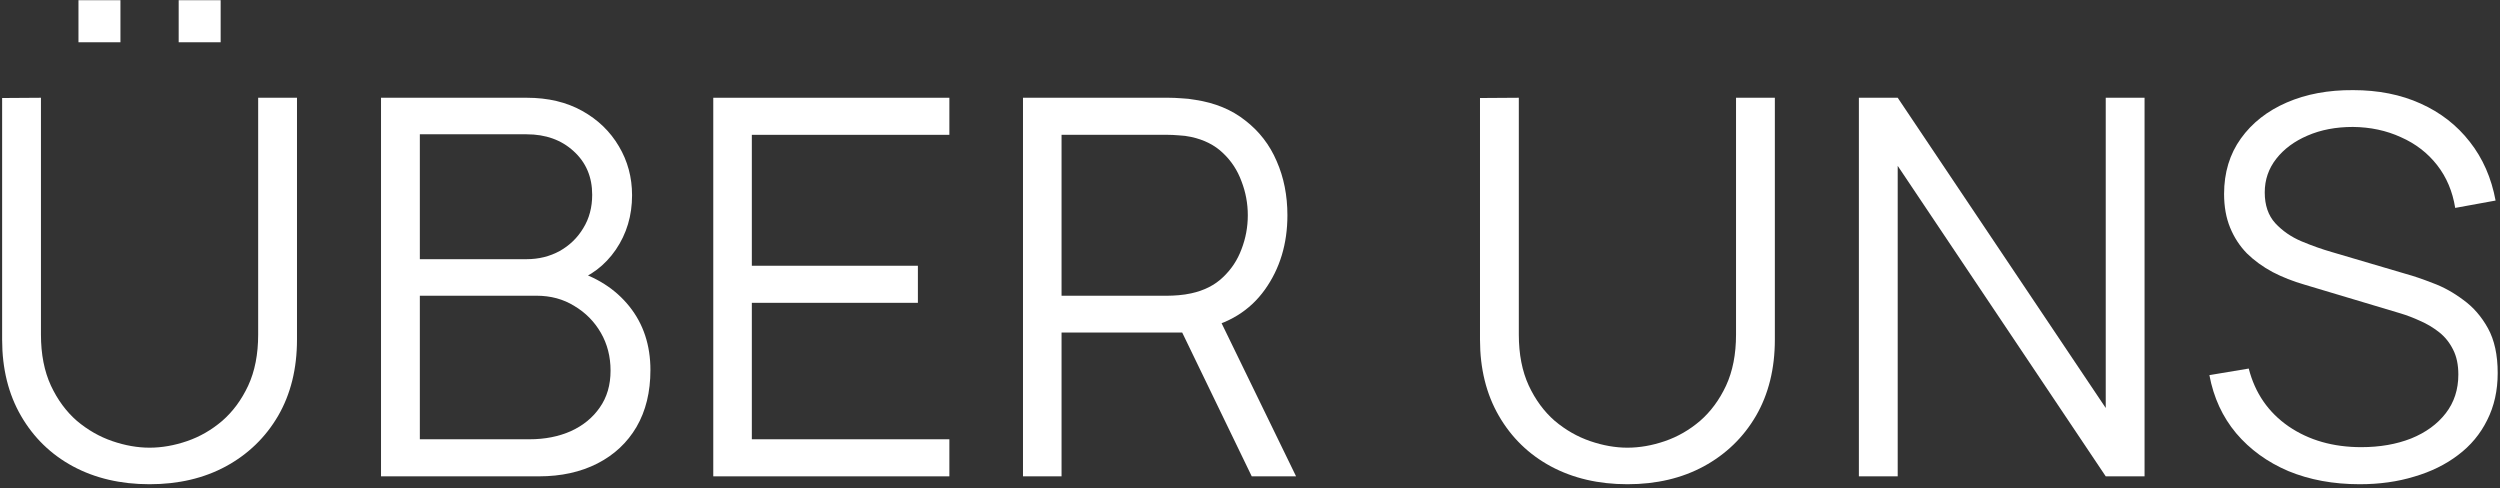
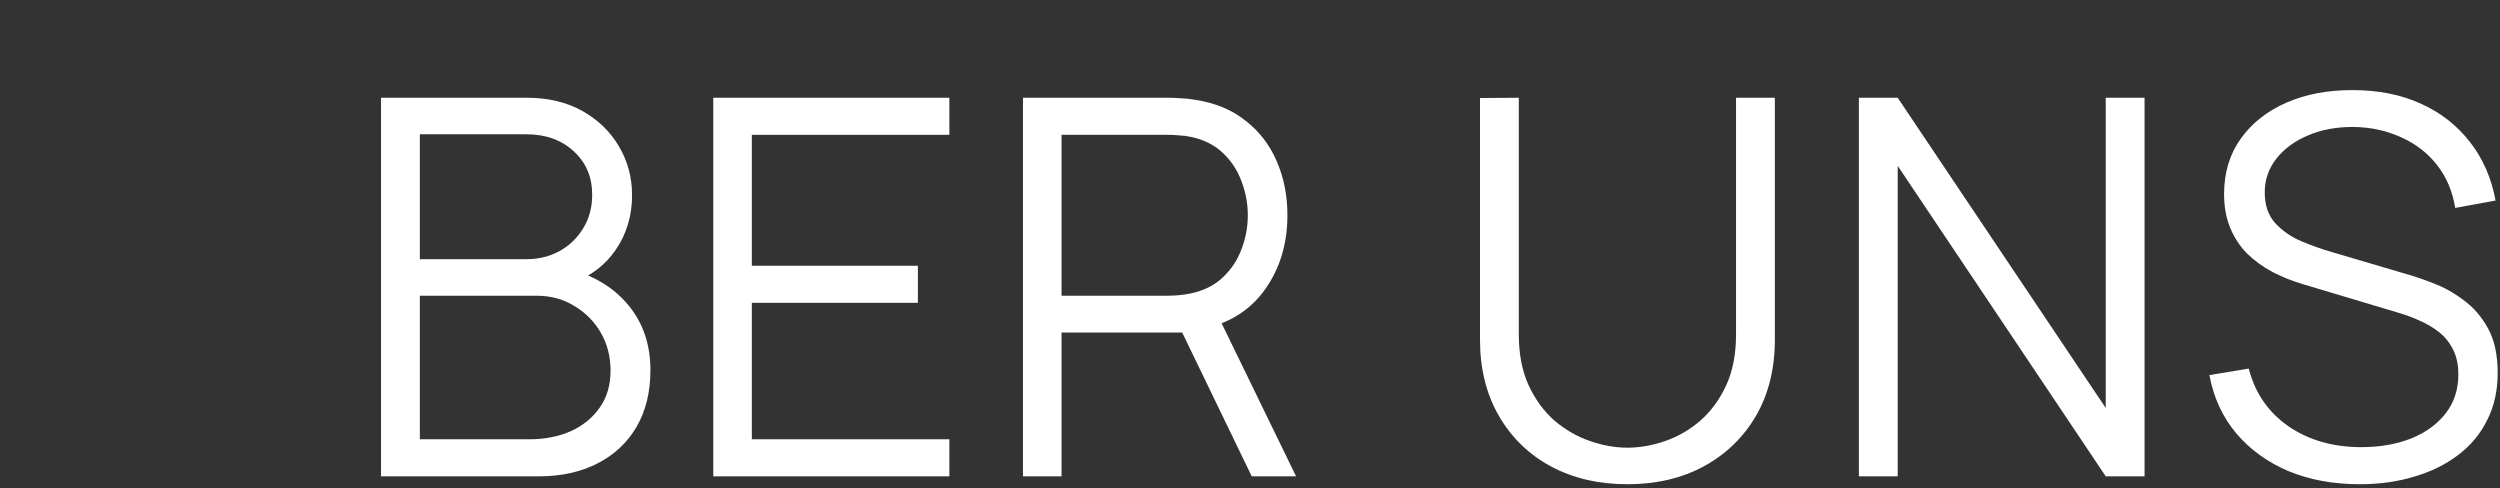
<svg xmlns="http://www.w3.org/2000/svg" width="563" height="110" viewBox="0 0 563 110" fill="none">
  <rect x="0" y="0" width="563" height="110" fill="#333333" stroke="none" />
  <path d="M531.406 109.048C525.459 109.048 520.102 108.061 515.337 106.088C510.61 104.074 506.692 101.233 503.58 97.562C500.508 93.891 498.5 89.529 497.555 84.477L506.416 82.997C507.834 88.523 510.827 92.865 515.396 96.022C519.964 99.141 525.419 100.7 531.76 100.7C535.935 100.7 539.676 100.048 542.985 98.746C546.293 97.404 548.892 95.509 550.783 93.062C552.673 90.615 553.618 87.714 553.618 84.359C553.618 82.148 553.225 80.273 552.437 78.734C551.649 77.155 550.606 75.853 549.306 74.826C548.006 73.8 546.588 72.951 545.052 72.28C543.516 71.57 542.02 70.998 540.562 70.563L518.999 64.11C516.4 63.36 513.998 62.413 511.792 61.268C509.586 60.084 507.657 58.682 506.003 57.064C504.388 55.406 503.127 53.472 502.222 51.262C501.316 49.051 500.863 46.525 500.863 43.684C500.863 38.868 502.123 34.704 504.644 31.191C507.164 27.678 510.611 24.974 514.982 23.079C519.354 21.185 524.336 20.257 529.929 20.297C535.6 20.297 540.661 21.303 545.111 23.316C549.601 25.329 553.303 28.211 556.218 31.96C559.132 35.671 561.062 40.072 562.007 45.164L552.91 46.821C552.319 43.111 550.96 39.894 548.833 37.171C546.706 34.447 543.989 32.355 540.681 30.895C537.412 29.395 533.808 28.625 529.87 28.586C526.049 28.586 522.642 29.237 519.649 30.54C516.695 31.803 514.352 33.539 512.619 35.75C510.886 37.96 510.02 40.486 510.02 43.328C510.02 46.21 510.807 48.519 512.383 50.255C513.998 51.992 515.967 53.354 518.291 54.341C520.654 55.328 522.938 56.137 525.143 56.768L541.803 61.682C543.536 62.156 545.564 62.847 547.888 63.755C550.251 64.623 552.535 65.886 554.741 67.544C556.986 69.162 558.837 71.294 560.294 73.938C561.751 76.583 562.48 79.938 562.48 84.003C562.48 87.951 561.692 91.483 560.117 94.601C558.581 97.72 556.395 100.344 553.559 102.476C550.763 104.607 547.474 106.226 543.694 107.331C539.952 108.476 535.856 109.048 531.406 109.048Z" fill="white" />
  <path d="M418.62 107.272V22.014H427.363L474.211 91.878V22.014H482.954V107.272H474.211L427.363 37.348V107.272H418.62Z" fill="white" />
  <path d="M366.496 109.048C359.998 109.048 354.248 107.706 349.246 105.022C344.283 102.338 340.384 98.549 337.549 93.654C334.713 88.76 333.295 83.036 333.295 76.484V22.073L342.038 22.014V75.359C342.038 79.78 342.787 83.609 344.283 86.845C345.78 90.043 347.729 92.687 350.132 94.779C352.574 96.832 355.232 98.351 358.107 99.338C360.982 100.325 363.779 100.818 366.496 100.818C369.253 100.818 372.069 100.325 374.944 99.338C377.819 98.351 380.458 96.832 382.861 94.779C385.263 92.687 387.213 90.043 388.709 86.845C390.206 83.609 390.954 79.78 390.954 75.359V22.014H399.697V76.484C399.697 83.036 398.28 88.76 395.444 93.654C392.608 98.509 388.689 102.298 383.688 105.022C378.725 107.706 372.995 109.048 366.496 109.048Z" fill="white" />
  <path d="M230.377 107.272V22.014H263.223C264.05 22.014 264.976 22.053 266 22.132C267.063 22.172 268.127 22.29 269.19 22.487C273.641 23.159 277.402 24.718 280.474 27.165C283.585 29.573 285.929 32.612 287.504 36.283C289.119 39.953 289.926 44.019 289.926 48.479C289.926 54.913 288.233 60.498 284.846 65.235C281.458 69.971 276.614 72.951 270.313 74.175L267.3 74.885H239.061V107.272H230.377ZM281.892 107.272L265.114 72.576L273.444 69.379L291.876 107.272H281.892ZM239.061 66.597H262.987C263.696 66.597 264.523 66.557 265.468 66.478C266.414 66.399 267.339 66.261 268.245 66.064C271.159 65.432 273.542 64.228 275.393 62.452C277.284 60.676 278.682 58.564 279.588 56.117C280.533 53.67 281.006 51.124 281.006 48.479C281.006 45.835 280.533 43.289 279.588 40.842C278.682 38.355 277.284 36.223 275.393 34.447C273.542 32.671 271.159 31.467 268.245 30.836C267.339 30.638 266.414 30.52 265.468 30.48C264.523 30.401 263.696 30.362 262.987 30.362H239.061V66.597Z" fill="white" />
  <path d="M160.629 107.272V22.014H213.798V30.362H169.313V59.847H206.709V68.195H169.313V98.924H213.798V107.272H160.629Z" fill="white" />
  <path d="M85.805 107.272V22.014H118.651C123.417 22.014 127.572 23.001 131.116 24.974C134.661 26.948 137.418 29.612 139.387 32.967C141.356 36.283 142.341 39.953 142.341 43.98C142.341 48.558 141.12 52.644 138.678 56.235C136.236 59.788 132.968 62.255 128.872 63.636L128.753 60.735C134.267 62.314 138.6 65.077 141.75 69.024C144.901 72.971 146.476 77.747 146.476 83.352C146.476 88.286 145.433 92.549 143.345 96.141C141.258 99.693 138.324 102.436 134.543 104.371C130.762 106.305 126.371 107.272 121.369 107.272H85.805ZM94.548 98.924H119.242C122.708 98.924 125.819 98.312 128.576 97.088C131.333 95.825 133.499 94.049 135.075 91.76C136.689 89.47 137.497 86.707 137.497 83.471C137.497 80.313 136.768 77.471 135.311 74.945C133.854 72.419 131.865 70.406 129.344 68.906C126.863 67.366 124.027 66.597 120.837 66.597H94.548V98.924ZM94.548 58.367H118.592C121.31 58.367 123.791 57.755 126.036 56.531C128.281 55.268 130.053 53.551 131.353 51.38C132.692 49.209 133.361 46.703 133.361 43.861C133.361 39.835 131.963 36.559 129.167 34.033C126.41 31.507 122.885 30.244 118.592 30.244H94.548V58.367Z" fill="white" />
-   <path d="M40.239 9.521V0.048H49.691V9.521H40.239ZM17.671 9.521V0.048H27.124V9.521H17.671ZM33.681 109.048C27.183 109.048 21.433 107.706 16.431 105.022C11.468 102.338 7.569 98.549 4.734 93.654C1.898 88.76 0.48 83.036 0.48 76.484V22.073L9.223 22.014V75.359C9.223 79.78 9.972 83.609 11.468 86.845C12.965 90.042 14.914 92.687 17.317 94.779C19.759 96.832 22.417 98.351 25.292 99.338C28.167 100.325 30.964 100.818 33.681 100.818C36.438 100.818 39.254 100.325 42.129 99.338C45.004 98.351 47.643 96.832 50.045 94.779C52.448 92.687 54.398 90.042 55.894 86.845C57.391 83.609 58.139 79.78 58.139 75.359V22.014H66.882V76.484C66.882 83.036 65.465 88.76 62.629 93.654C59.793 98.509 55.874 102.298 50.873 105.022C45.91 107.706 40.18 109.048 33.681 109.048Z" fill="white" />
</svg>